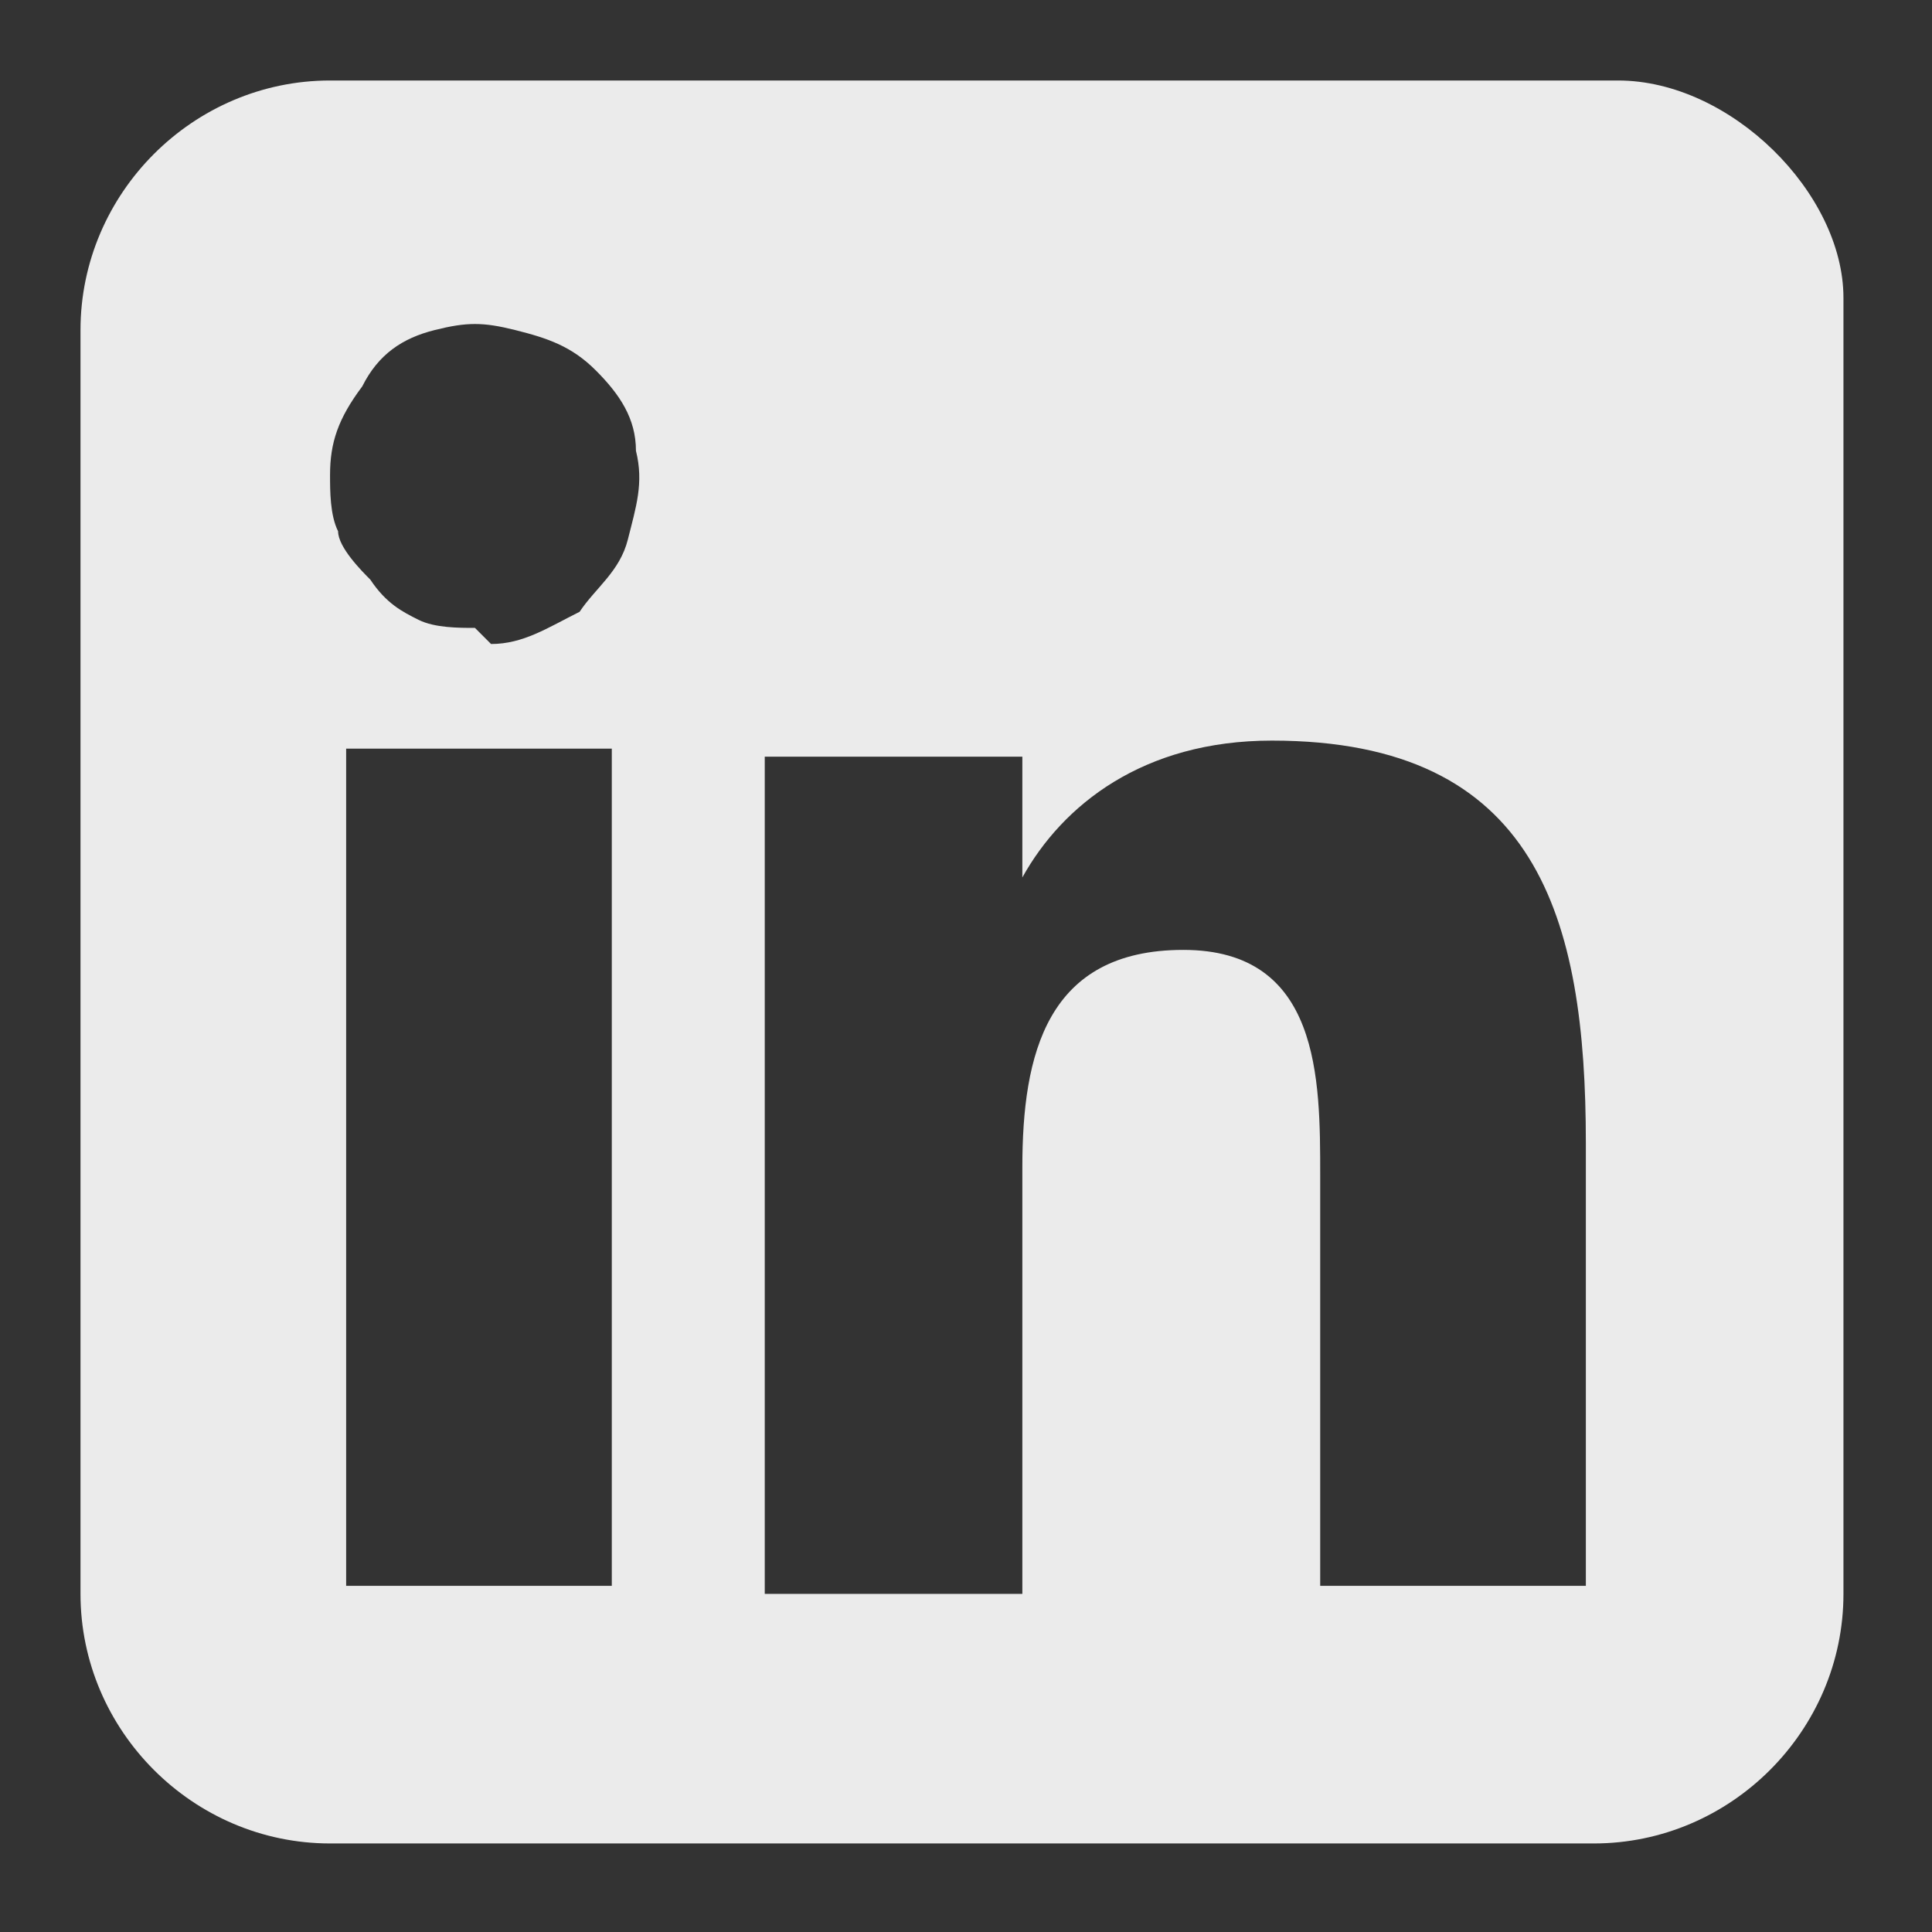
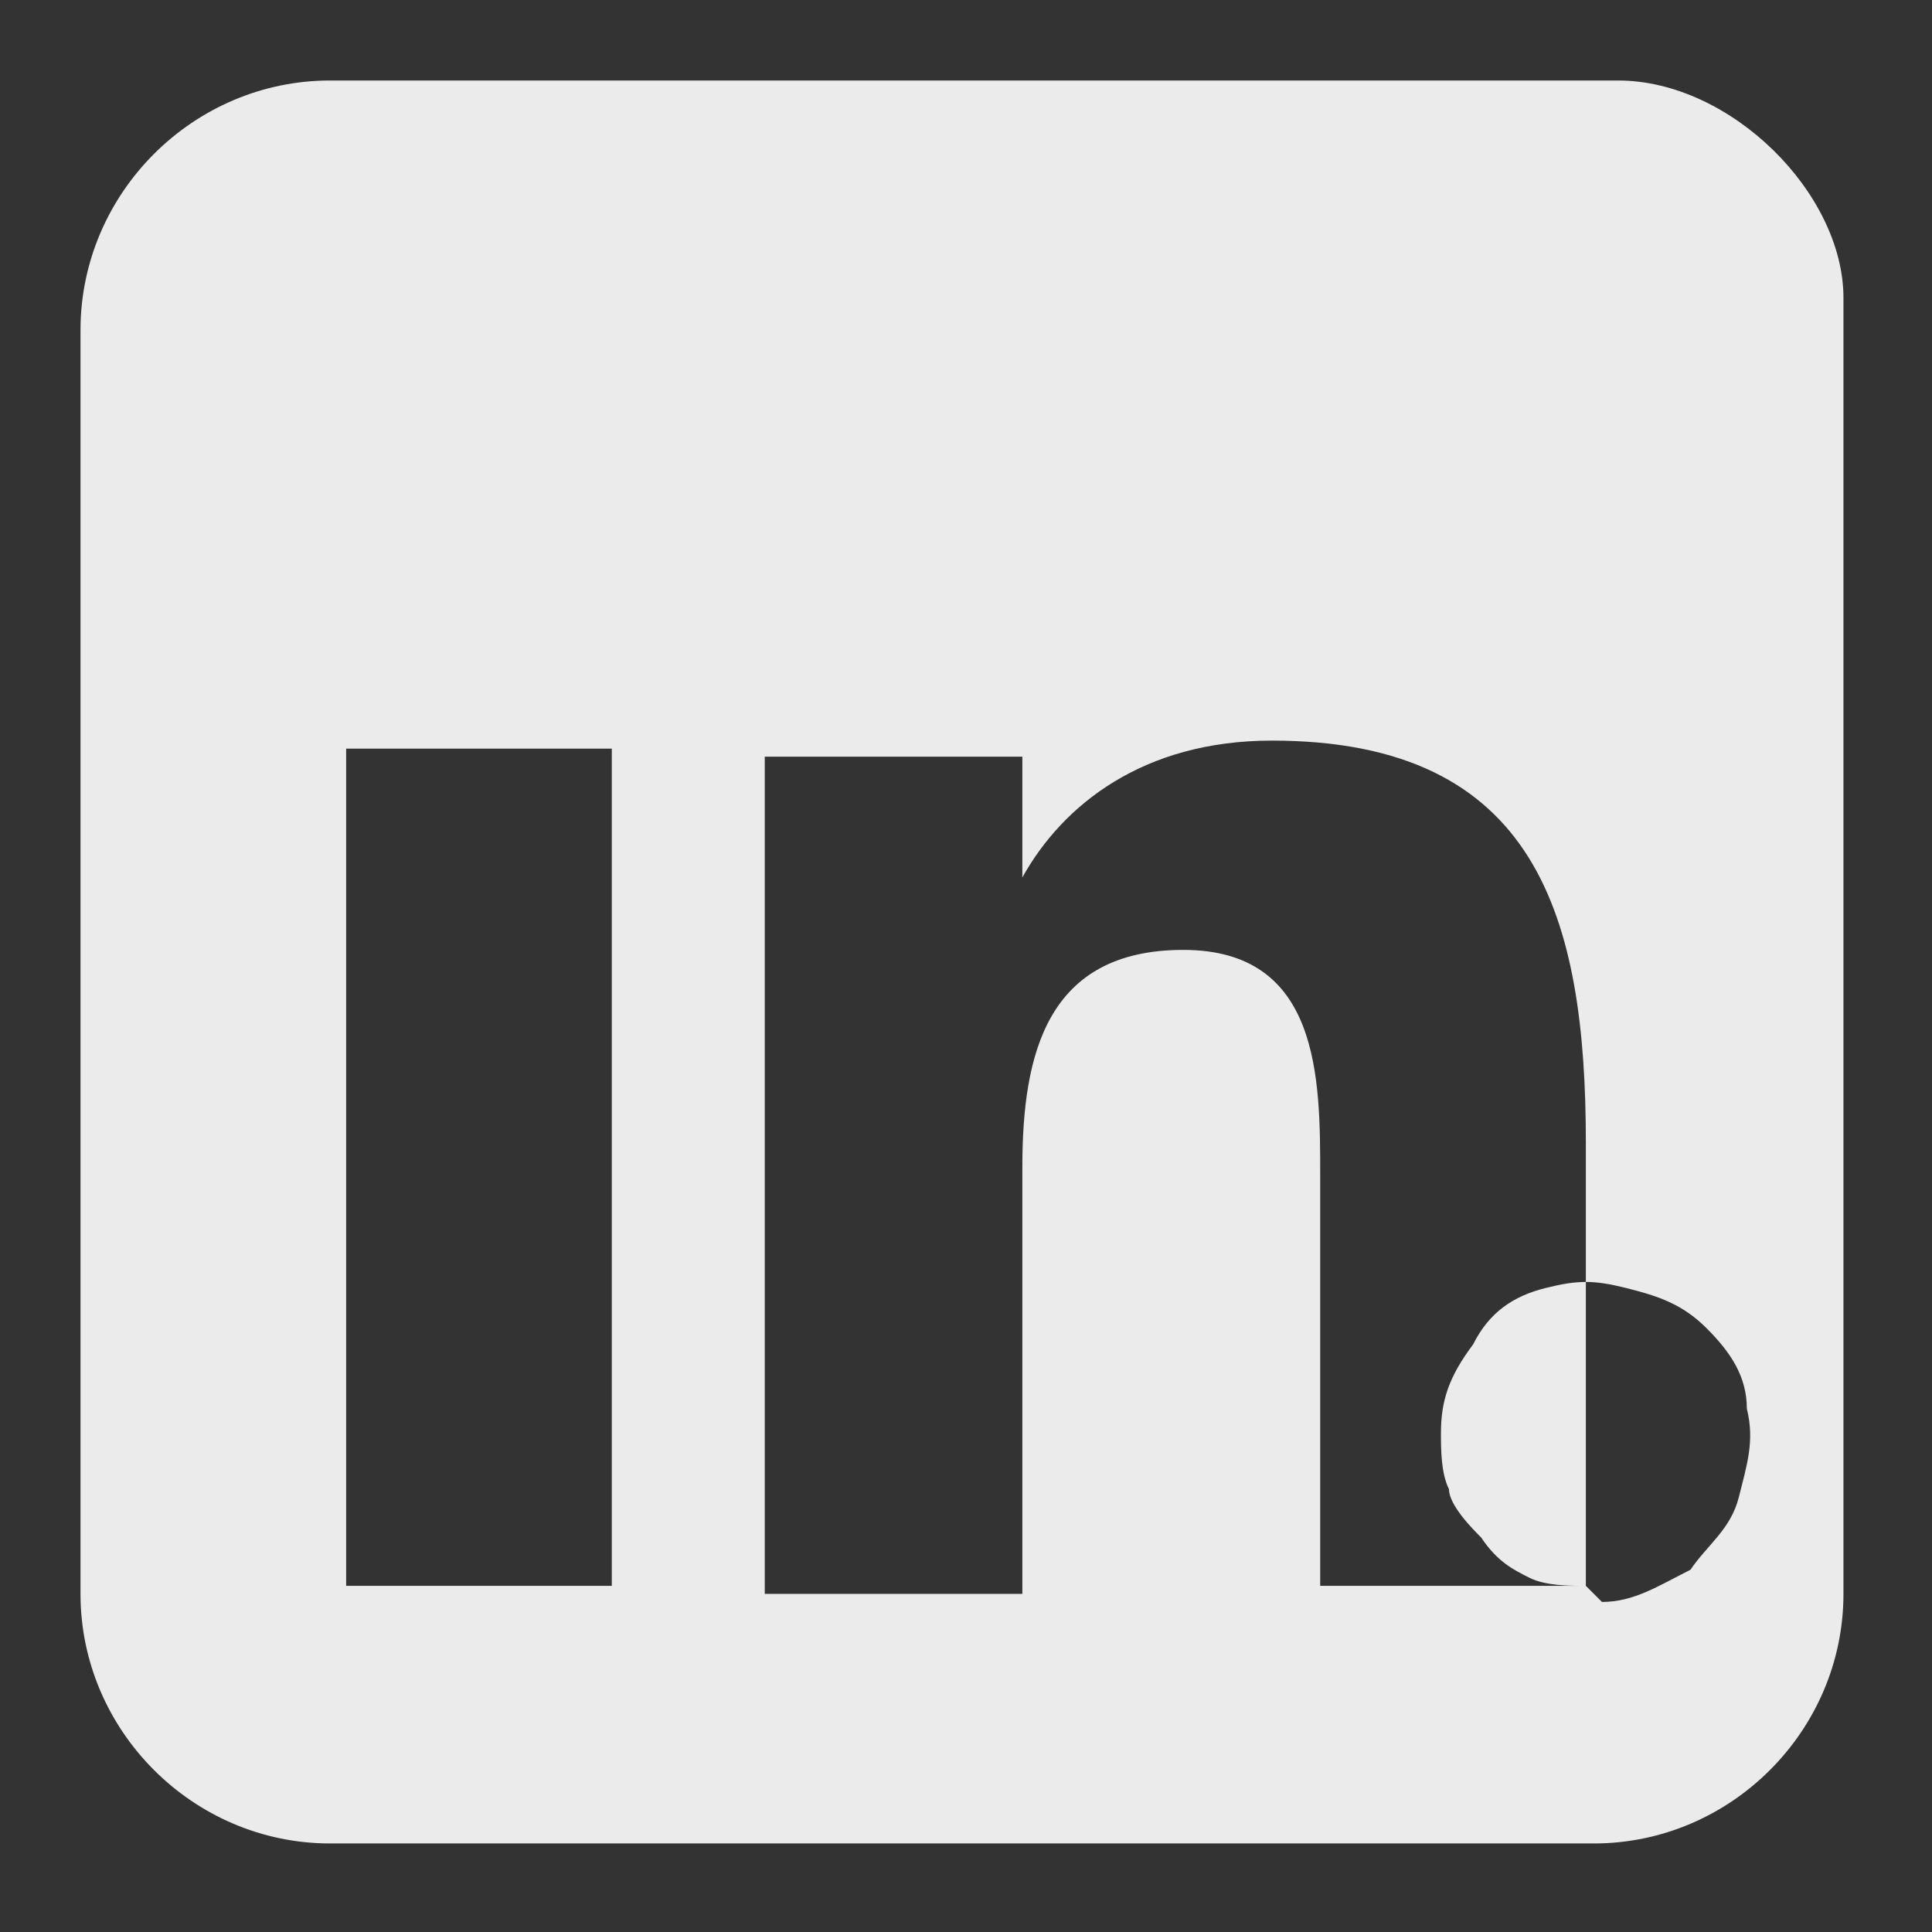
<svg xmlns="http://www.w3.org/2000/svg" id="Layer_1" version="1.1" viewBox="0 0 24 24">
  <rect x="0" y="0" width="24" height="24" fill="#333333" stroke="none" />
  <defs>
    <style> .st0 { fill: none; } .st1 { fill: #fff; fill-opacity: .9; } </style>
  </defs>
-   <path class="st1" d="M19.7,19.7h-3.3v-5.1c0-1.2,0-2.8-1.7-2.8s-2,1.3-2,2.7v5.3h-3.2v-10.4h3.2v1.5h0c.5-.9,1.5-1.7,3.1-1.7,3.3,0,3.9,2.2,3.9,5v5.6h0ZM5.9,7.8c-.2,0-.5,0-.7-.1-.2-.1-.4-.2-.6-.5-.1-.1-.4-.4-.4-.6-.1-.2-.1-.5-.1-.7,0-.4.1-.7.4-1.1.2-.4.5-.6.9-.7s.6-.1,1,0,.7.2,1,.5.5.6.5,1c.1.4,0,.7-.1,1.1-.1.4-.4.6-.6.9-.4.2-.7.4-1.1.4h0ZM7.5,19.7h-3.2v-10.4h3.3v10.4h-.1ZM4.1,1C2.4,1,1,2.4,1,4.1v15.7c0,1.7,1.4,3.1,3.1,3.1h15.7c1.7,0,3.1-1.4,3.1-3.1V3.7c0-1.3-1.4-2.7-2.8-2.7H4.1Z" />
-   <rect class="st0" x="0" width="24" height="24" />
+   <path class="st1" d="M19.7,19.7h-3.3v-5.1c0-1.2,0-2.8-1.7-2.8s-2,1.3-2,2.7v5.3h-3.2v-10.4h3.2v1.5h0c.5-.9,1.5-1.7,3.1-1.7,3.3,0,3.9,2.2,3.9,5v5.6h0Zc-.2,0-.5,0-.7-.1-.2-.1-.4-.2-.6-.5-.1-.1-.4-.4-.4-.6-.1-.2-.1-.5-.1-.7,0-.4.1-.7.4-1.1.2-.4.5-.6.9-.7s.6-.1,1,0,.7.2,1,.5.5.6.5,1c.1.4,0,.7-.1,1.1-.1.4-.4.6-.6.9-.4.2-.7.4-1.1.4h0ZM7.5,19.7h-3.2v-10.4h3.3v10.4h-.1ZM4.1,1C2.4,1,1,2.4,1,4.1v15.7c0,1.7,1.4,3.1,3.1,3.1h15.7c1.7,0,3.1-1.4,3.1-3.1V3.7c0-1.3-1.4-2.7-2.8-2.7H4.1Z" />
</svg>